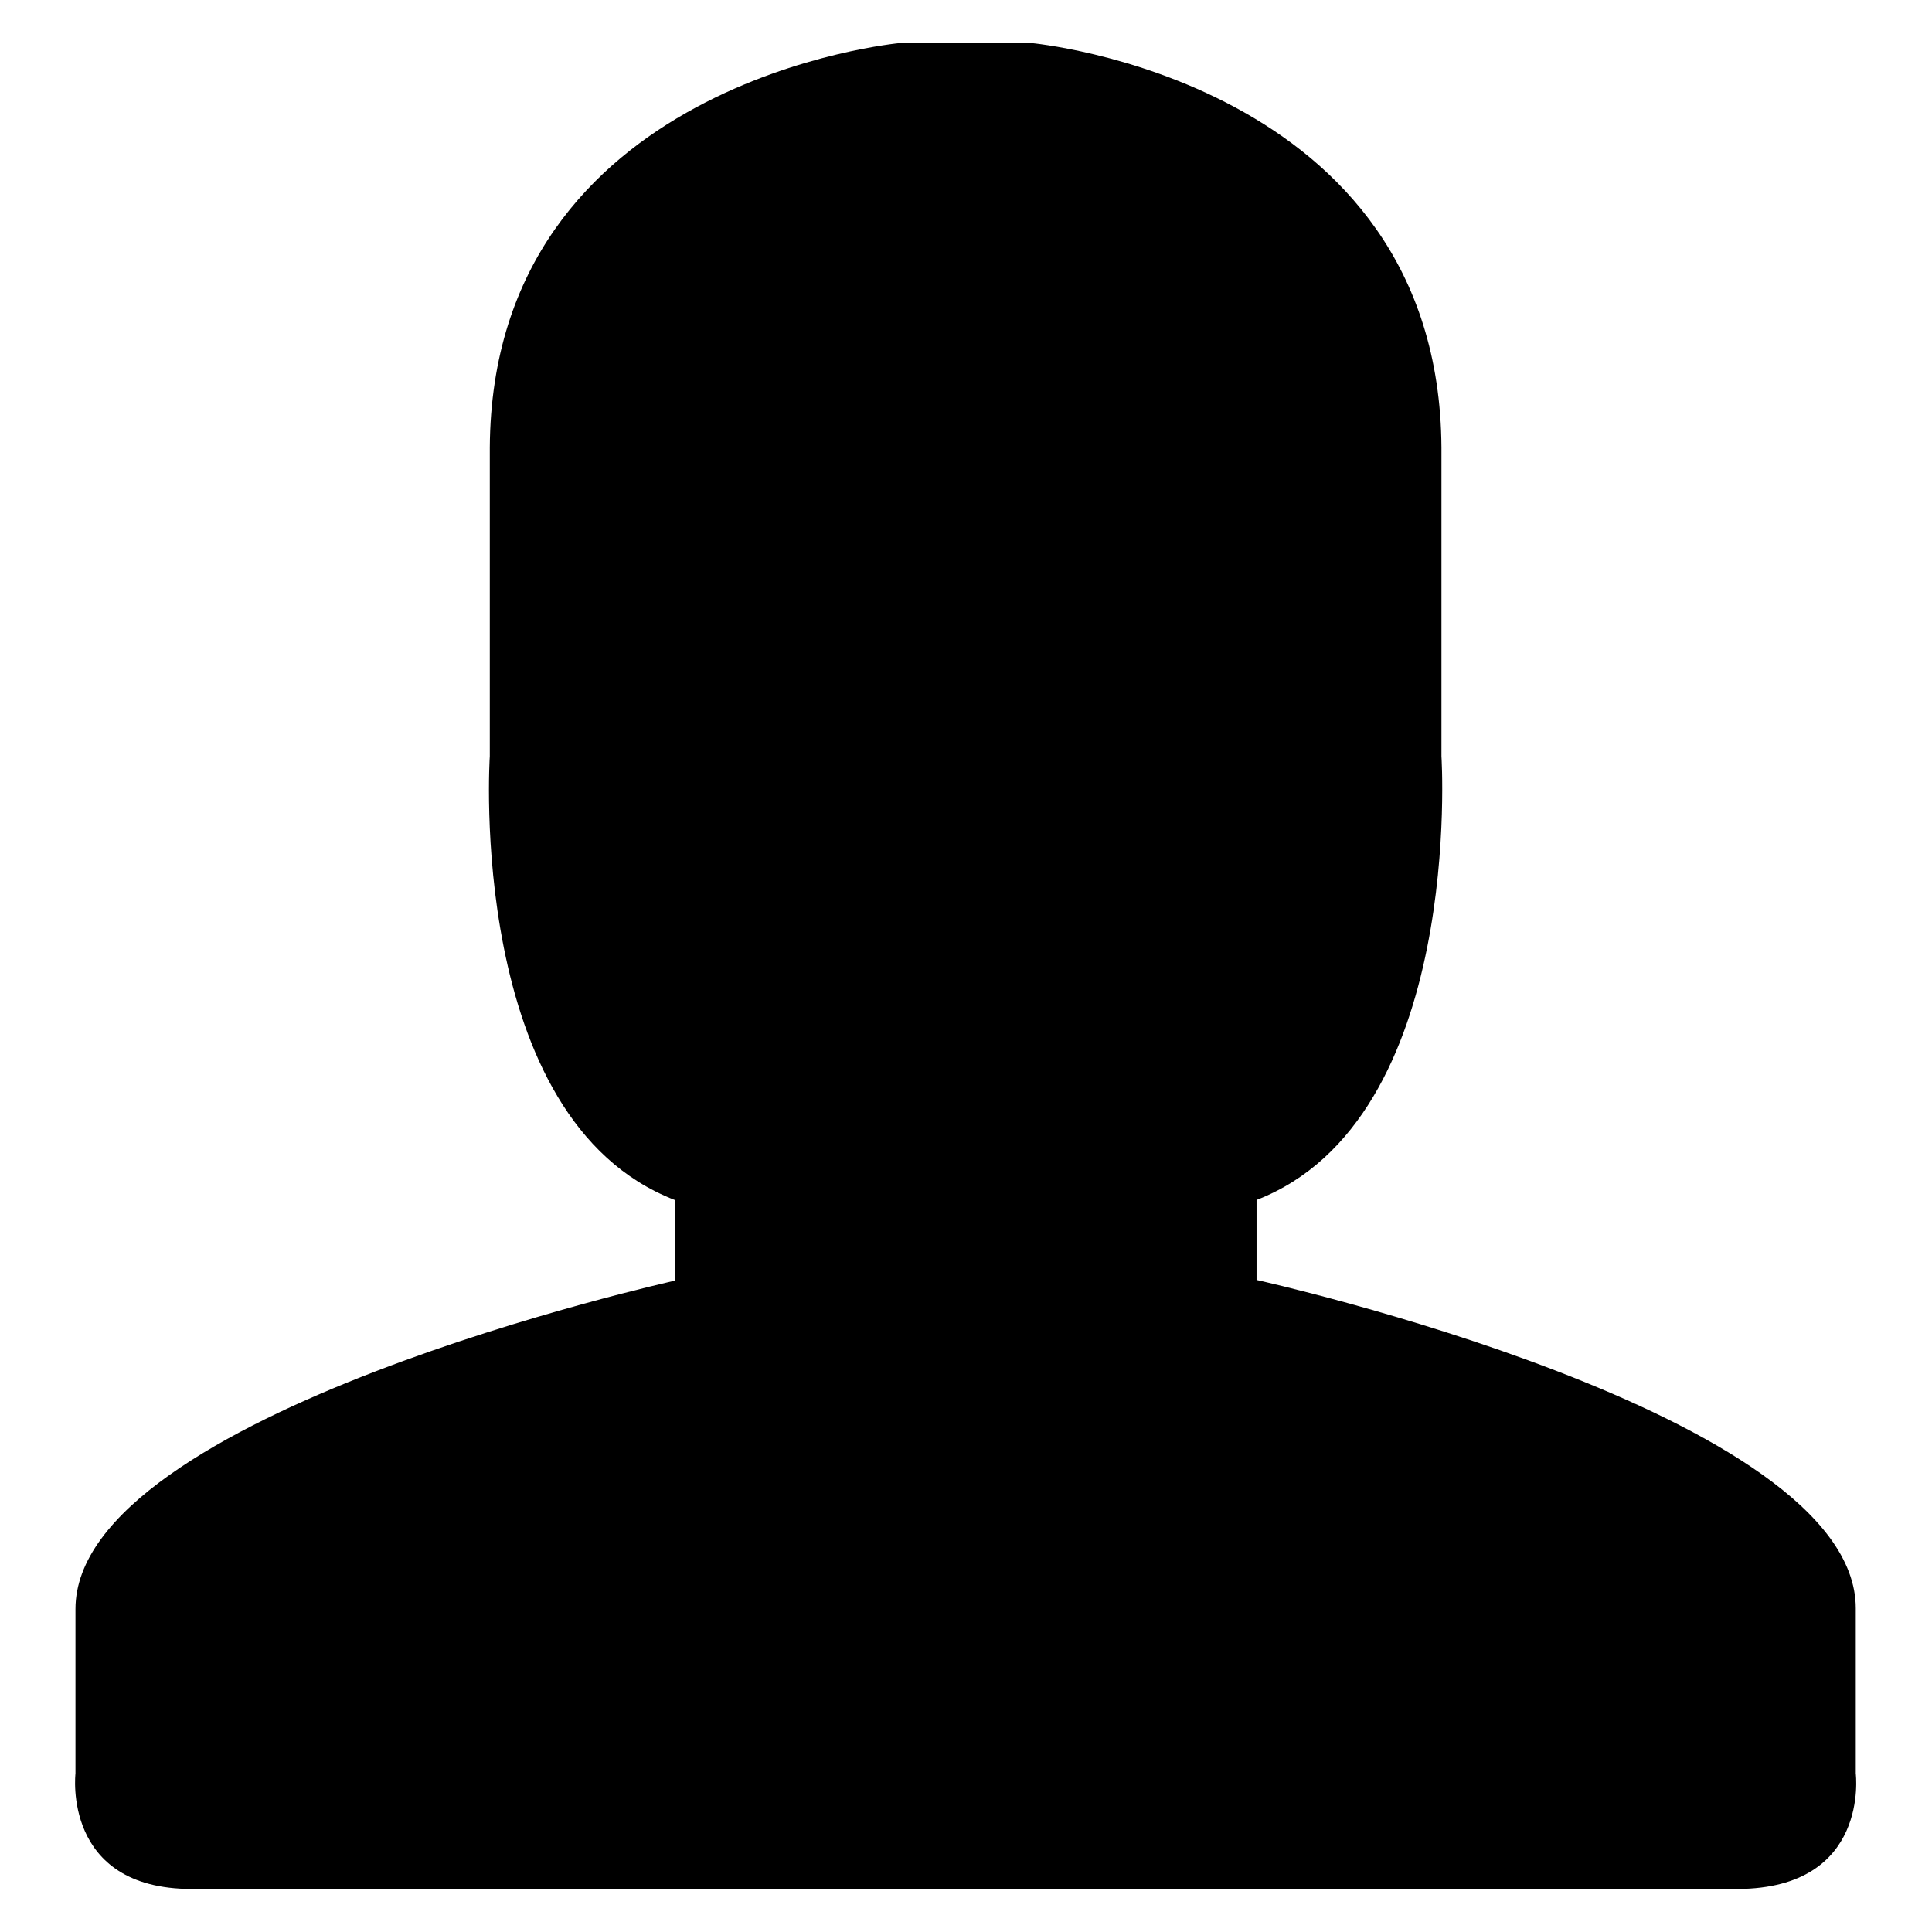
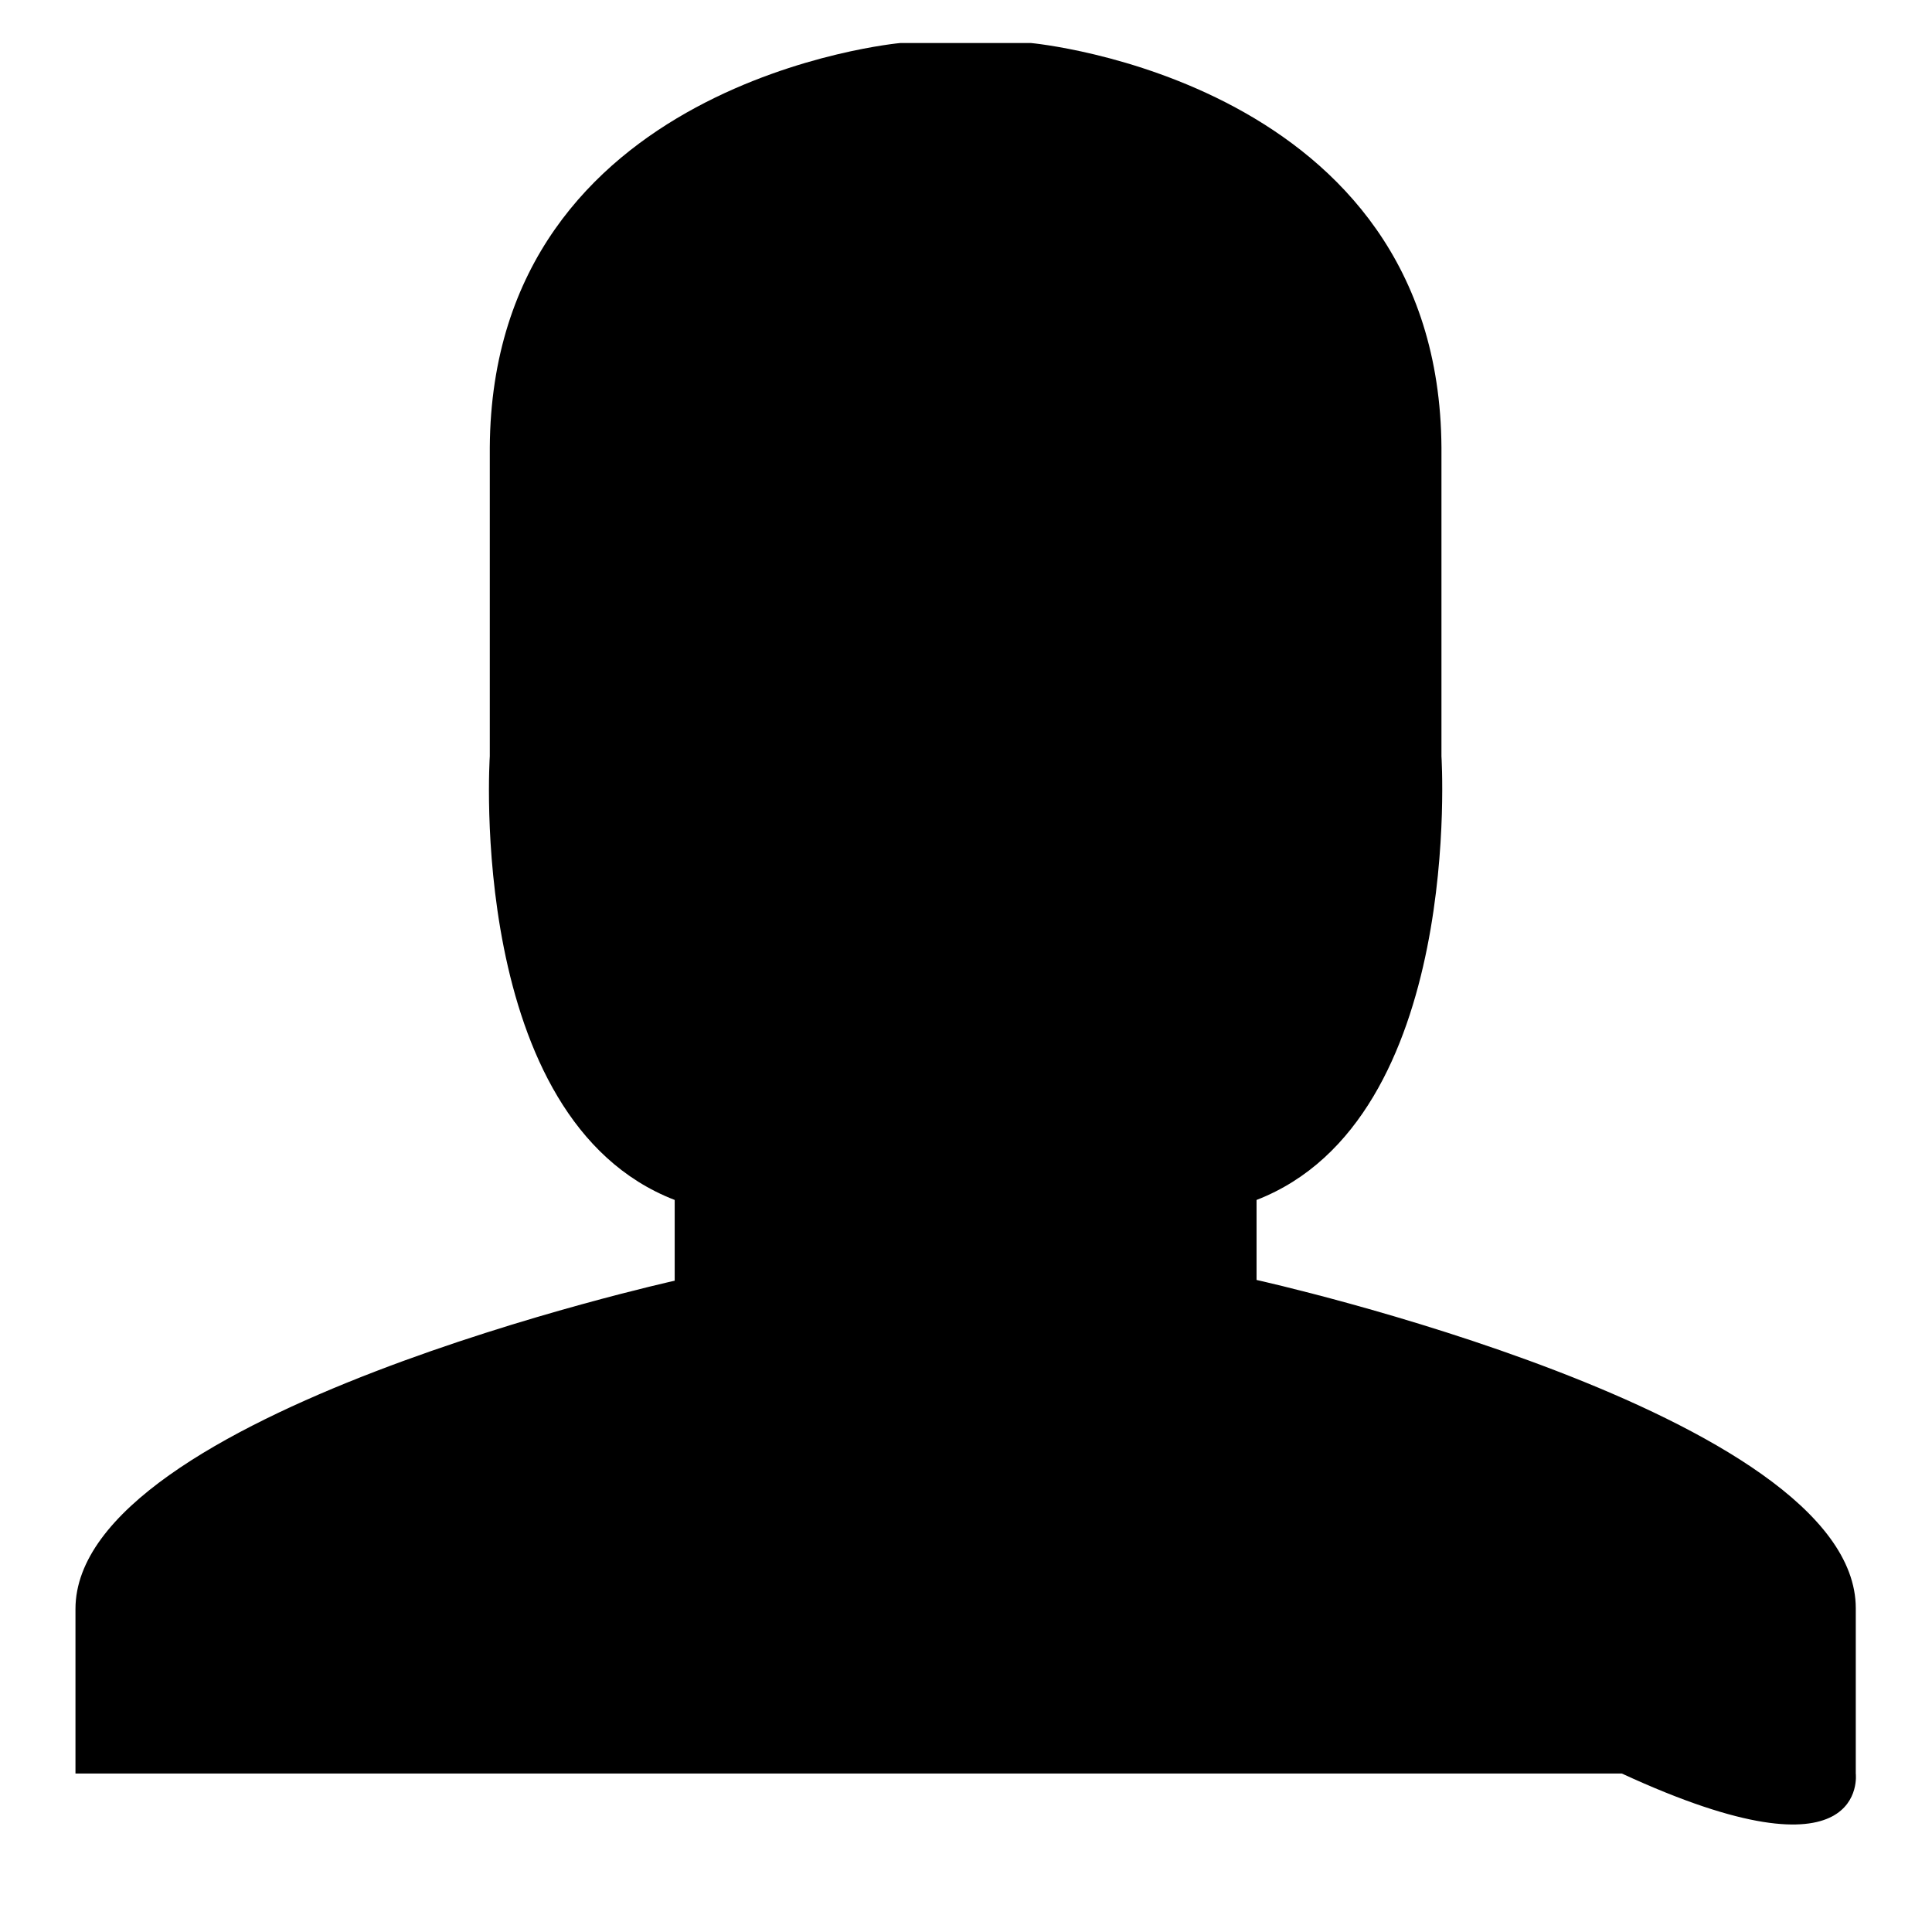
<svg xmlns="http://www.w3.org/2000/svg" version="1.1" x="0px" y="0px" viewBox="0 0 256 256" enable-background="new 0 0 256 256" xml:space="preserve">
  <g>
    <g>
-       <path fill="#000000" d="M245.9,235v-21.9c0-25.9-79.4-43.5-79.4-43.5V159c27.6-10.7,24.5-58.8,24.5-58.8V59.3c-0.3-48.7-54.4-53.6-54.4-53.6h-4.3h-8.7h-4.3c0,0-54.1,4.9-54.4,53.6v40.9c0,0-3.2,48.1,24.5,58.8v10.7c0,0-79.4,17.6-79.4,43.5V235c0,0-1.8,15.3,15.4,15.3h98.1h8.7h98.1C247.8,250.2,245.9,235,245.9,235z" />
+       <path fill="#000000" d="M245.9,235v-21.9c0-25.9-79.4-43.5-79.4-43.5V159c27.6-10.7,24.5-58.8,24.5-58.8V59.3c-0.3-48.7-54.4-53.6-54.4-53.6h-4.3h-8.7h-4.3c0,0-54.1,4.9-54.4,53.6v40.9c0,0-3.2,48.1,24.5,58.8v10.7c0,0-79.4,17.6-79.4,43.5V235h98.1h8.7h98.1C247.8,250.2,245.9,235,245.9,235z" />
    </g>
  </g>
</svg>